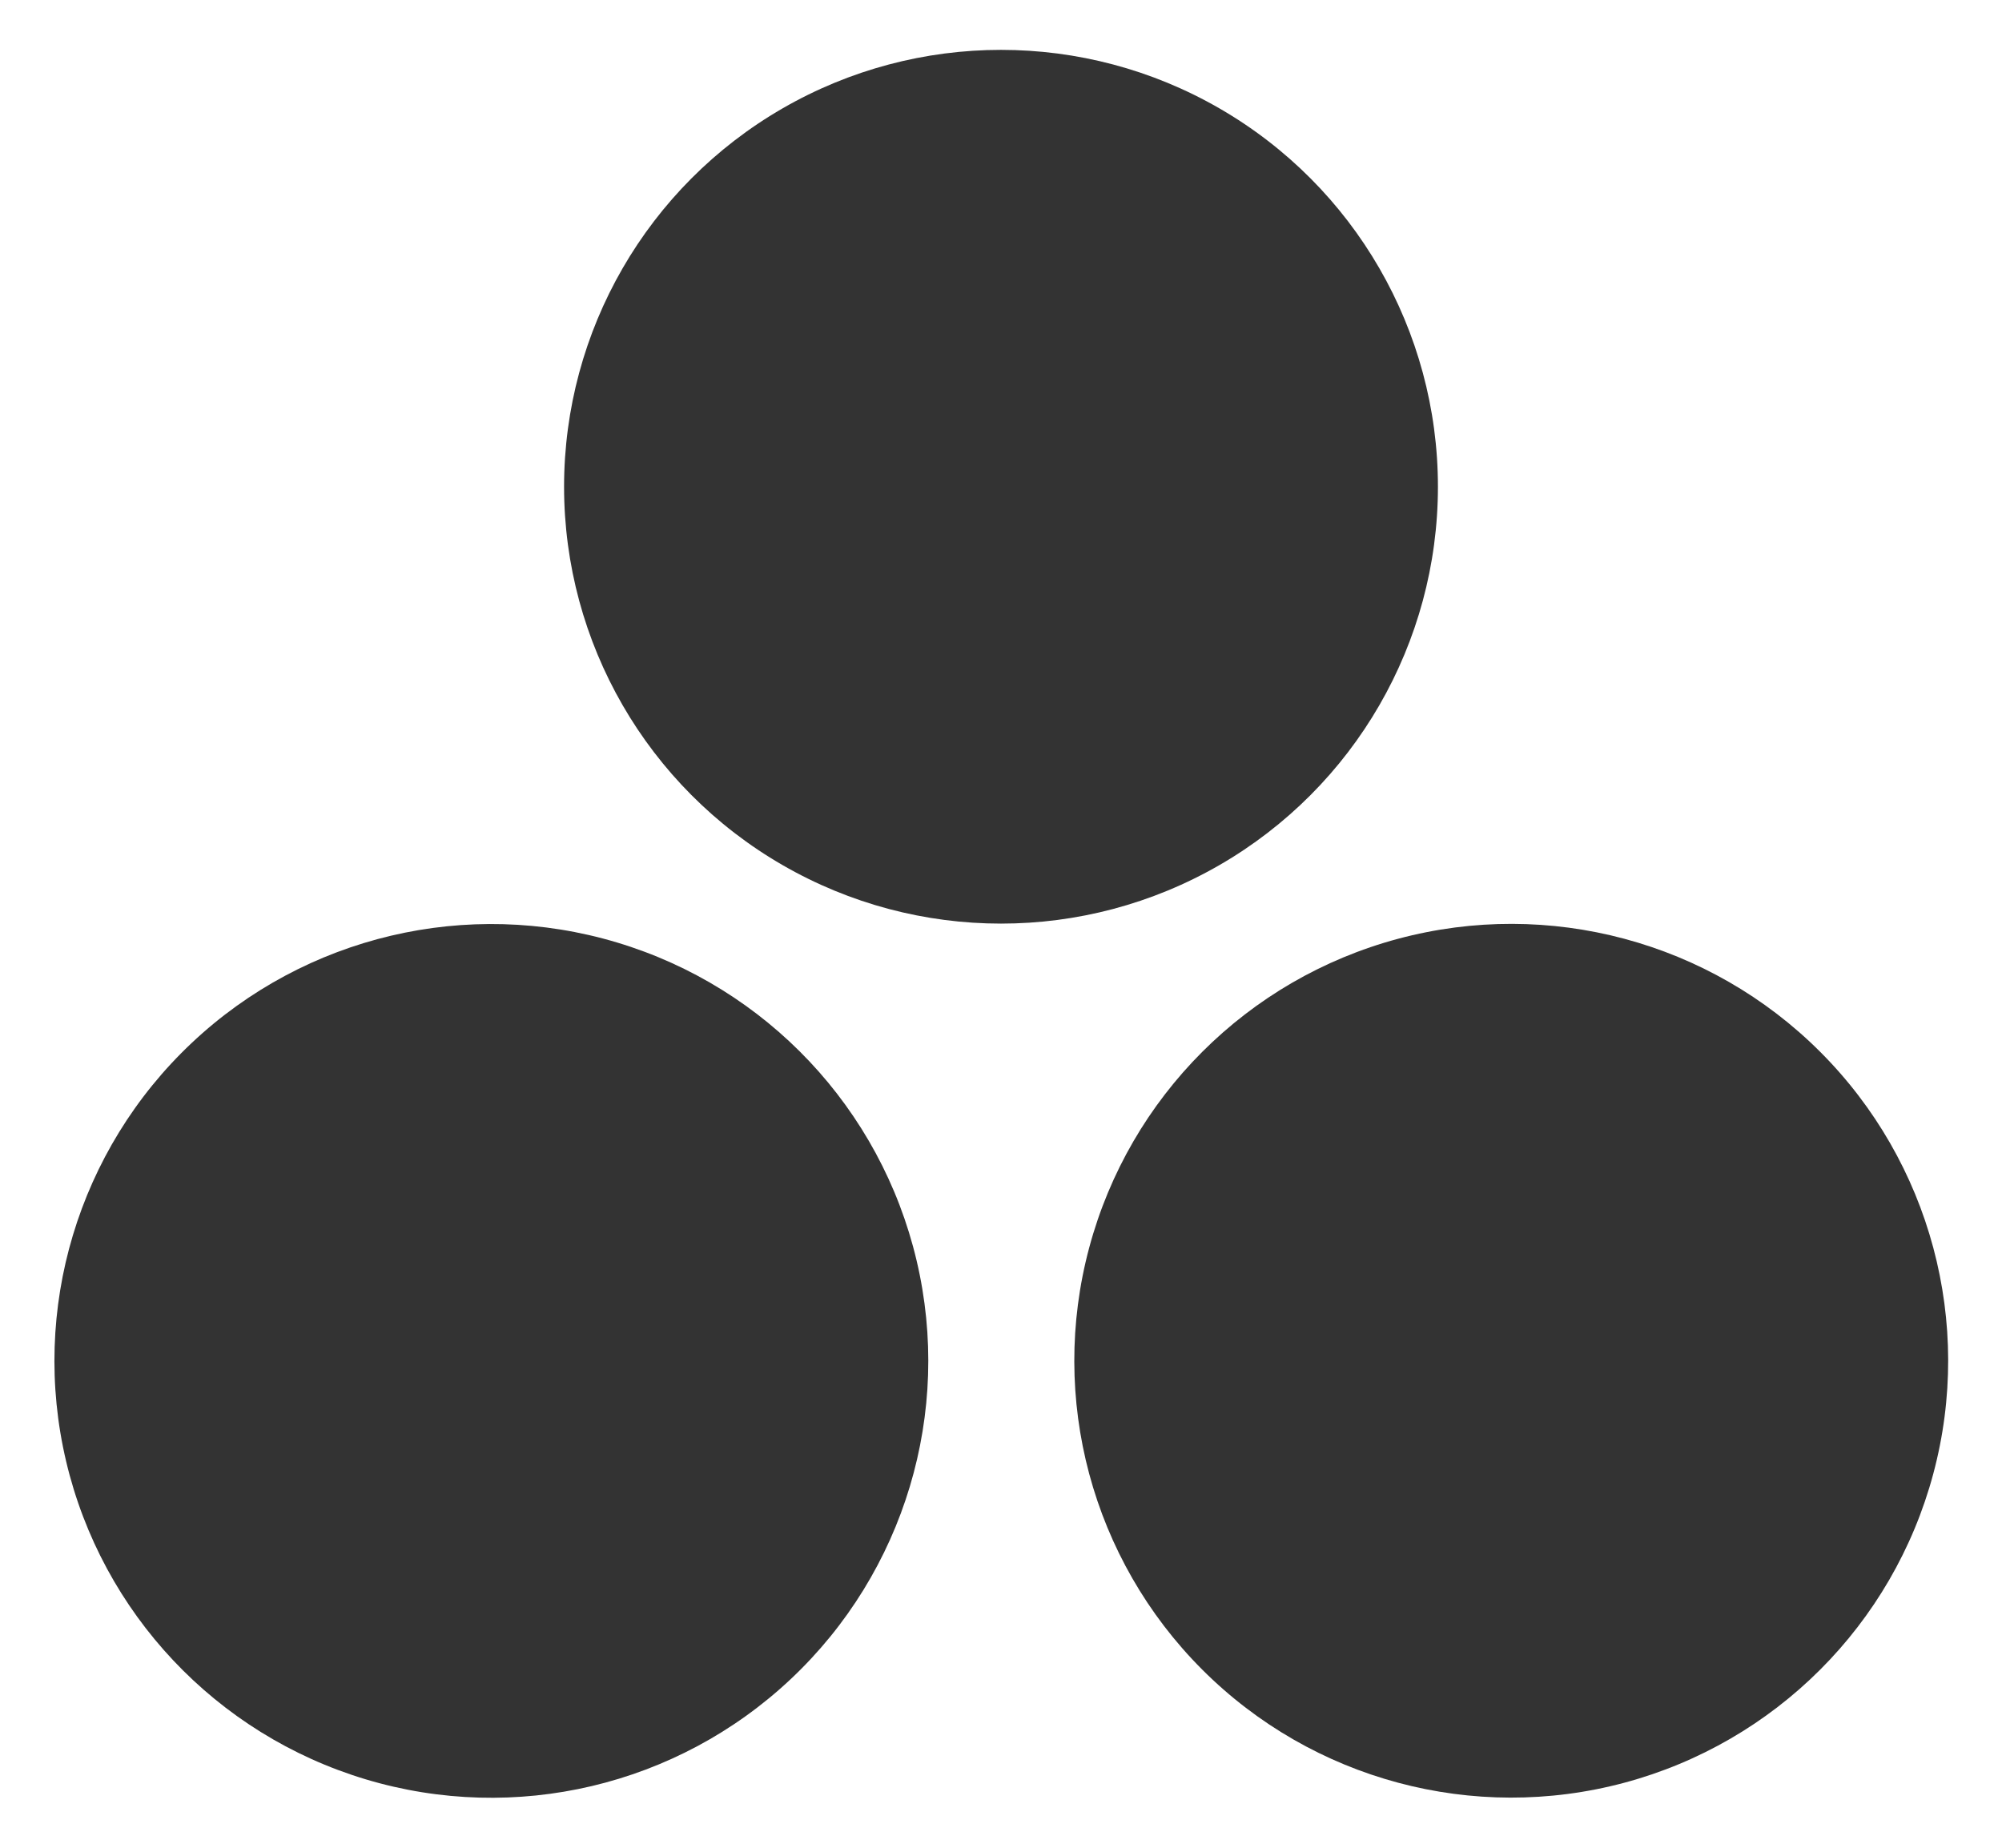
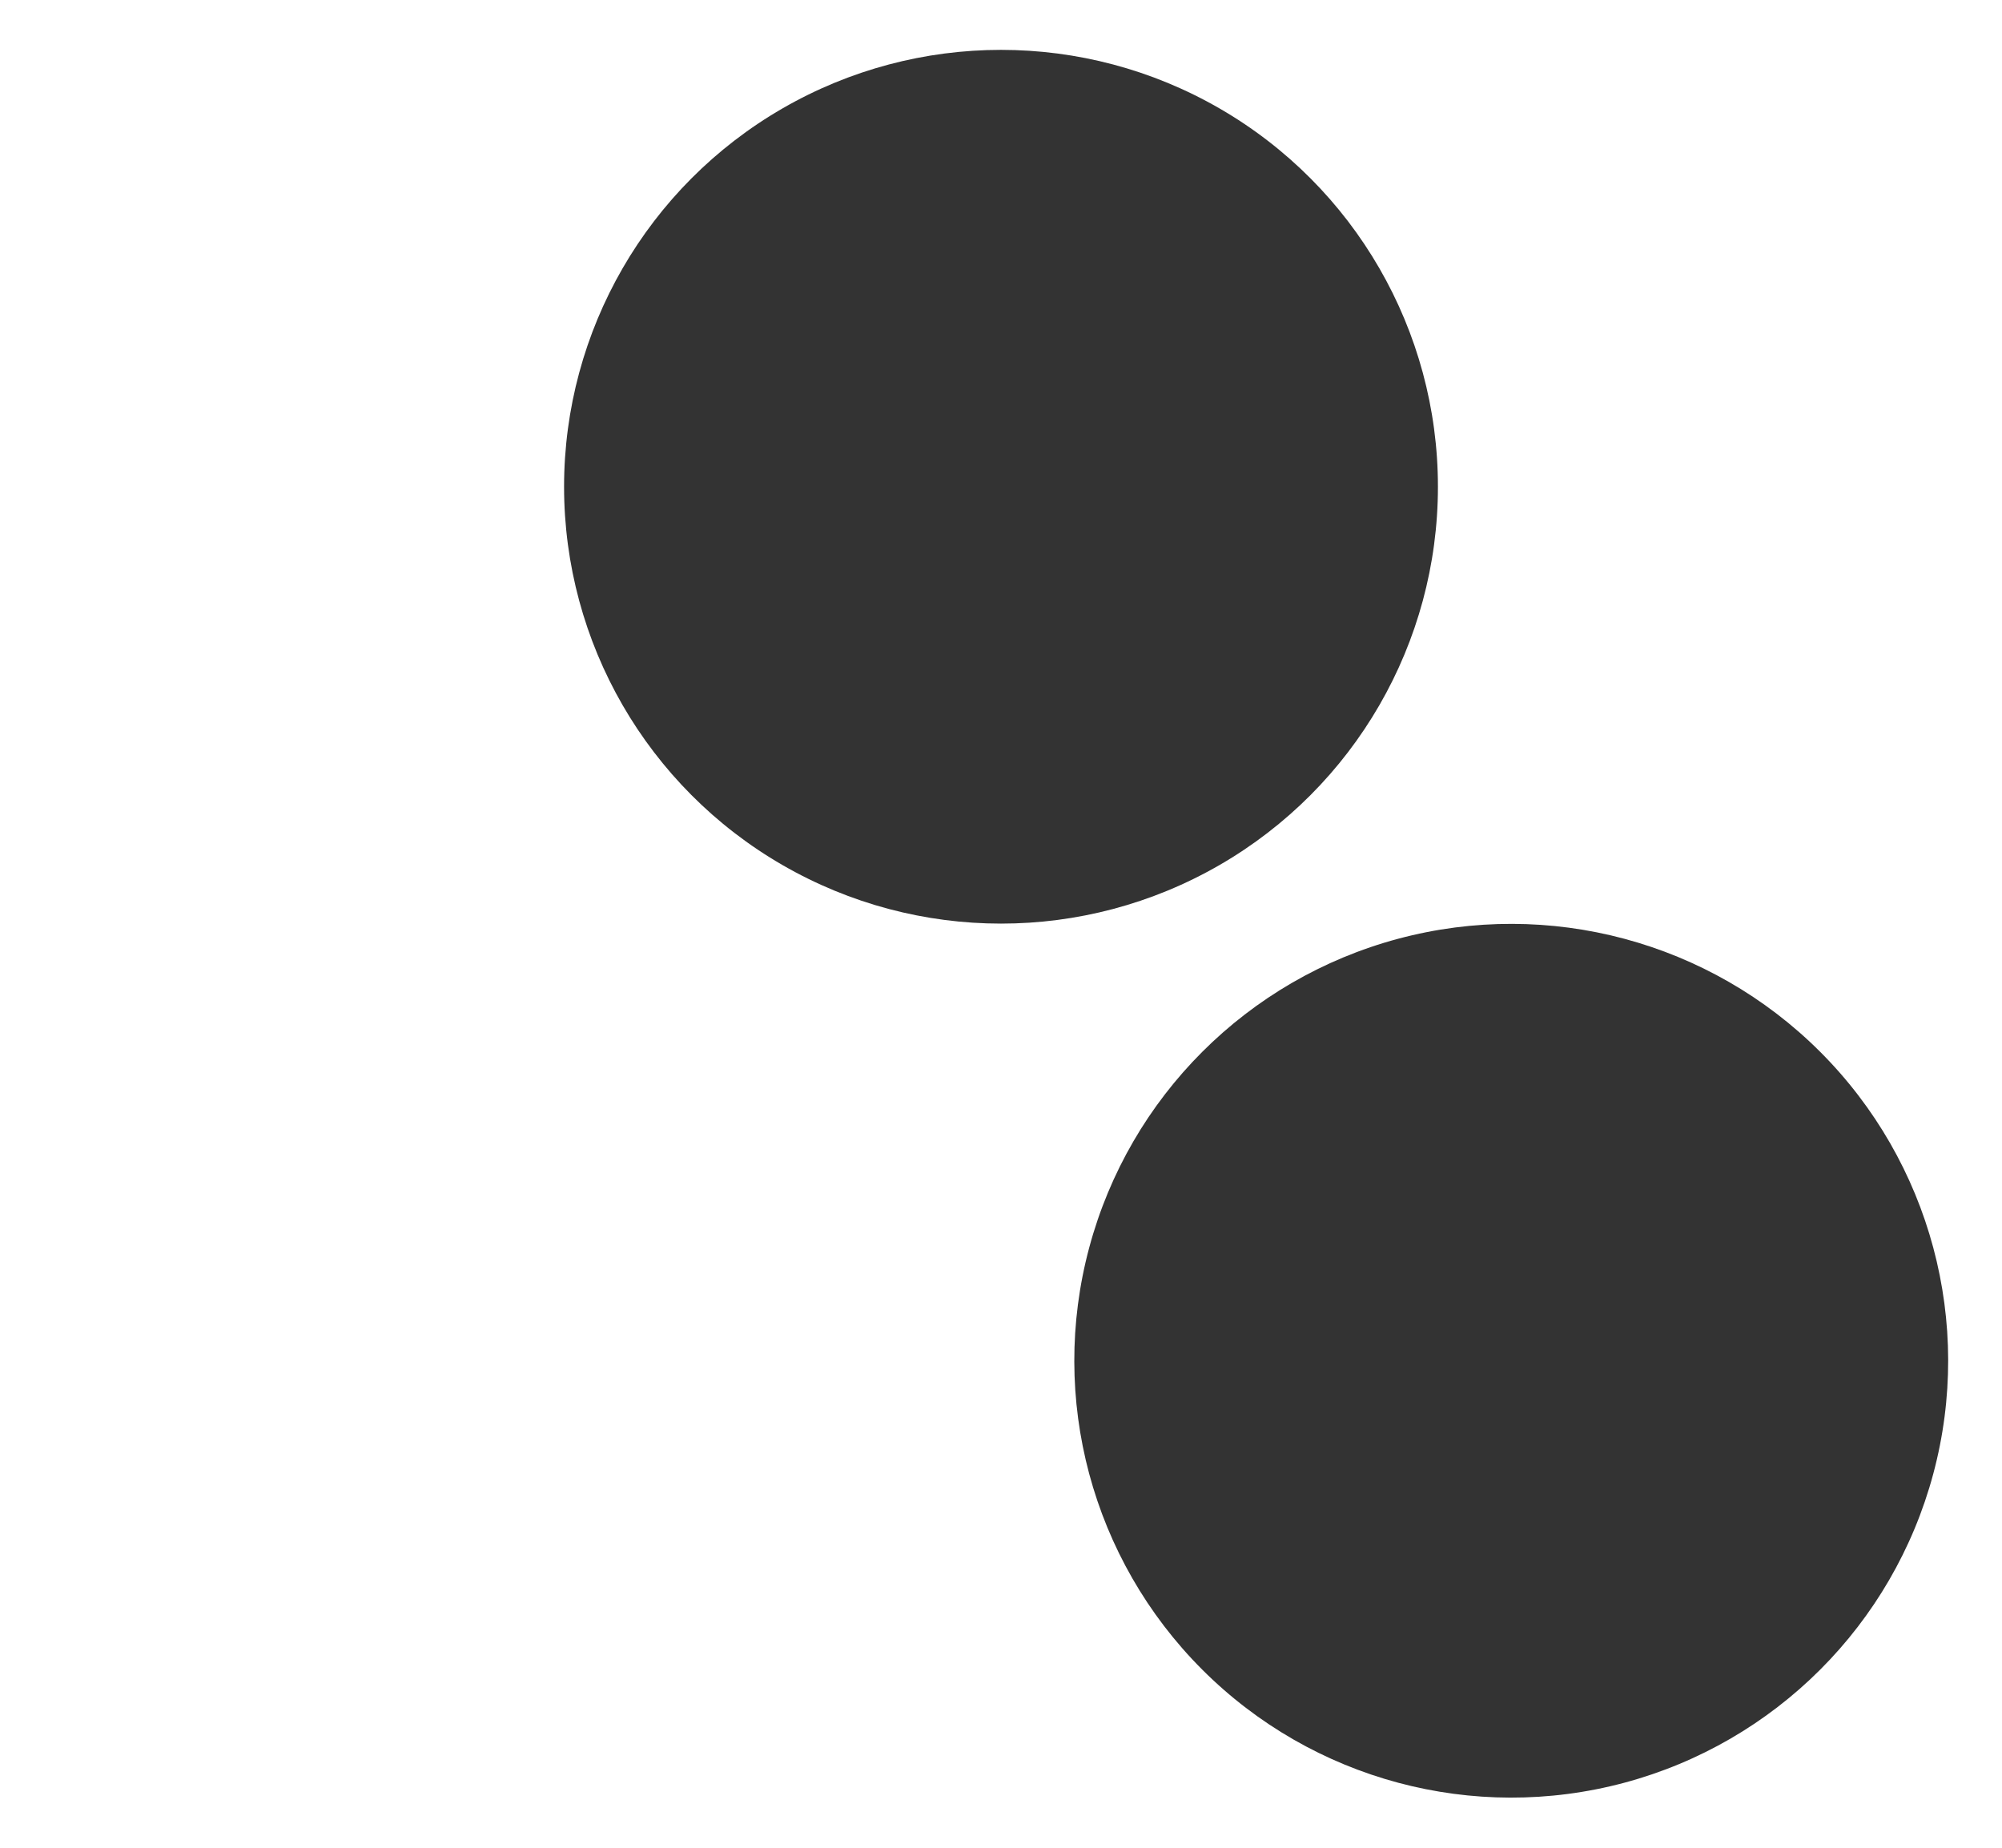
<svg xmlns="http://www.w3.org/2000/svg" id="uuid-3ea8db40-455f-489c-a285-7486267e6d9d" data-name="Ebene_1" viewBox="0 0 28.5 26.31">
  <defs>
    <style>
      .uuid-930bc672-de40-4b66-82b7-baa3c6c7d504 {
        fill: #333;
      }
    </style>
  </defs>
  <circle class="uuid-930bc672-de40-4b66-82b7-baa3c6c7d504" cx="14.25" cy="6.93" r="6.22" />
  <circle class="uuid-930bc672-de40-4b66-82b7-baa3c6c7d504" cx="21.51" cy="19.38" r="6.22" transform="translate(-7.4 20.88) rotate(-45)" />
-   <circle class="uuid-930bc672-de40-4b66-82b7-baa3c6c7d504" cx="6.99" cy="19.38" r="6.22" transform="translate(-4.26 2.12) rotate(-13.28)" />
</svg>